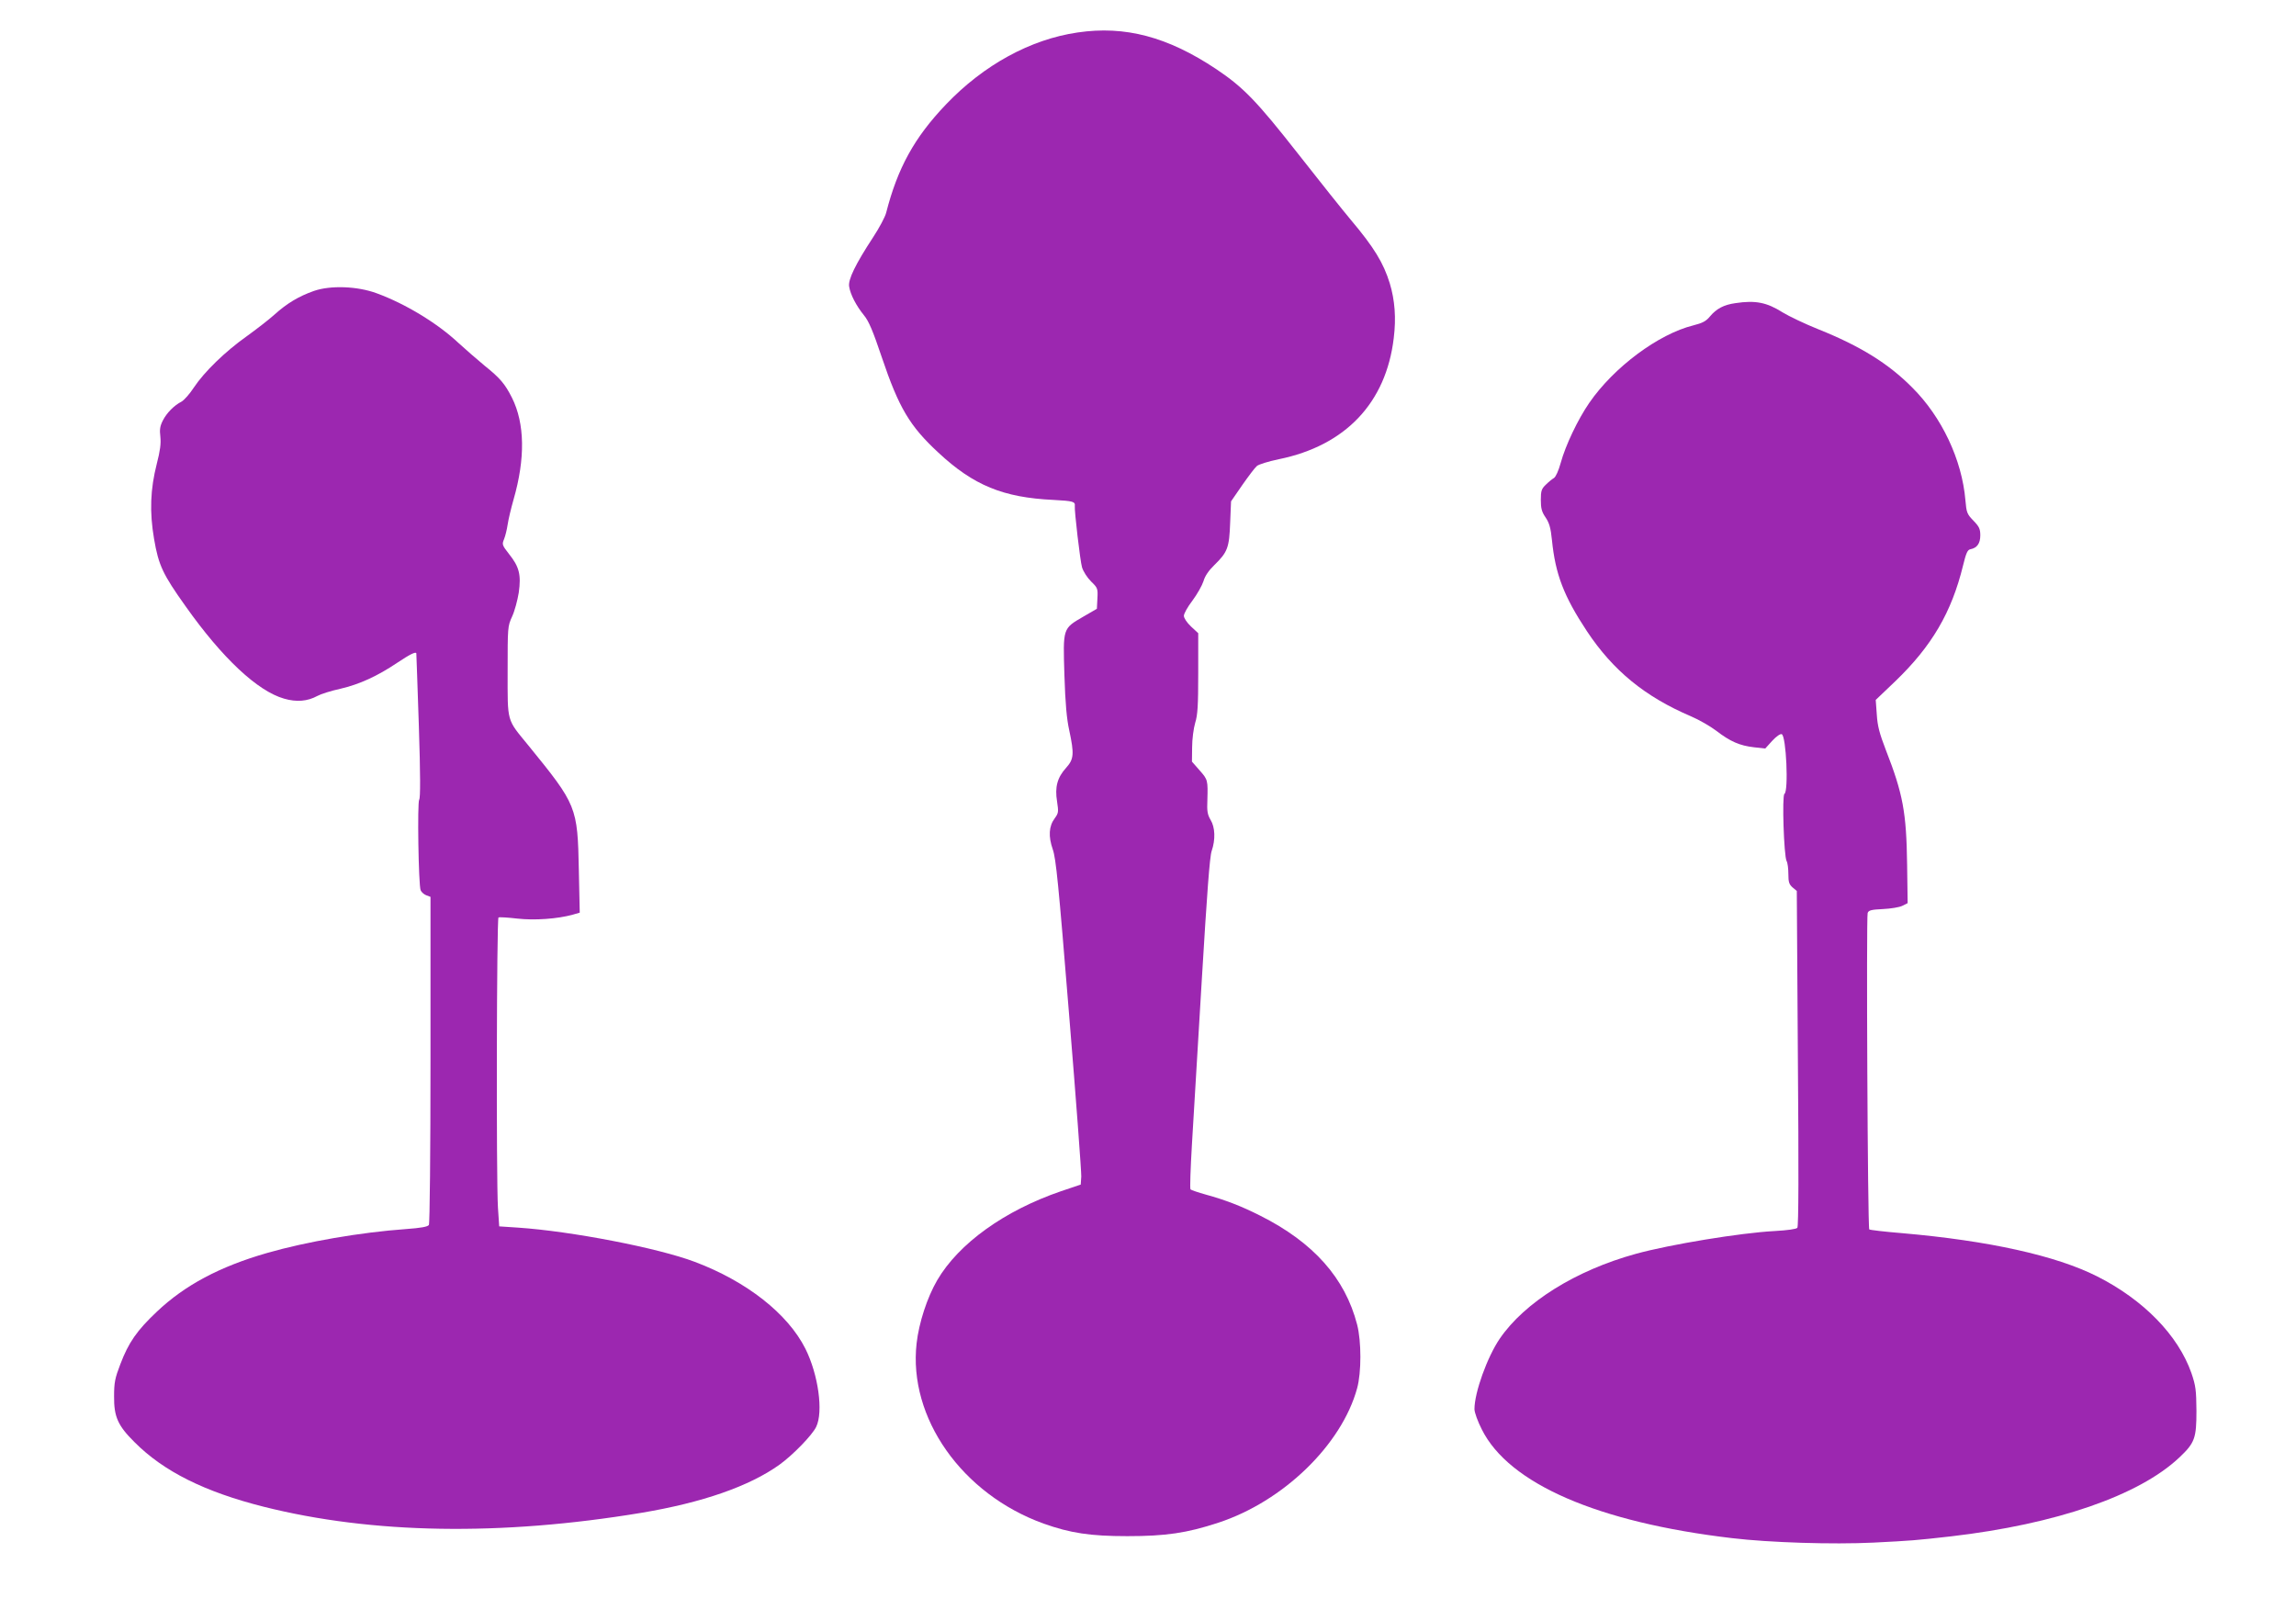
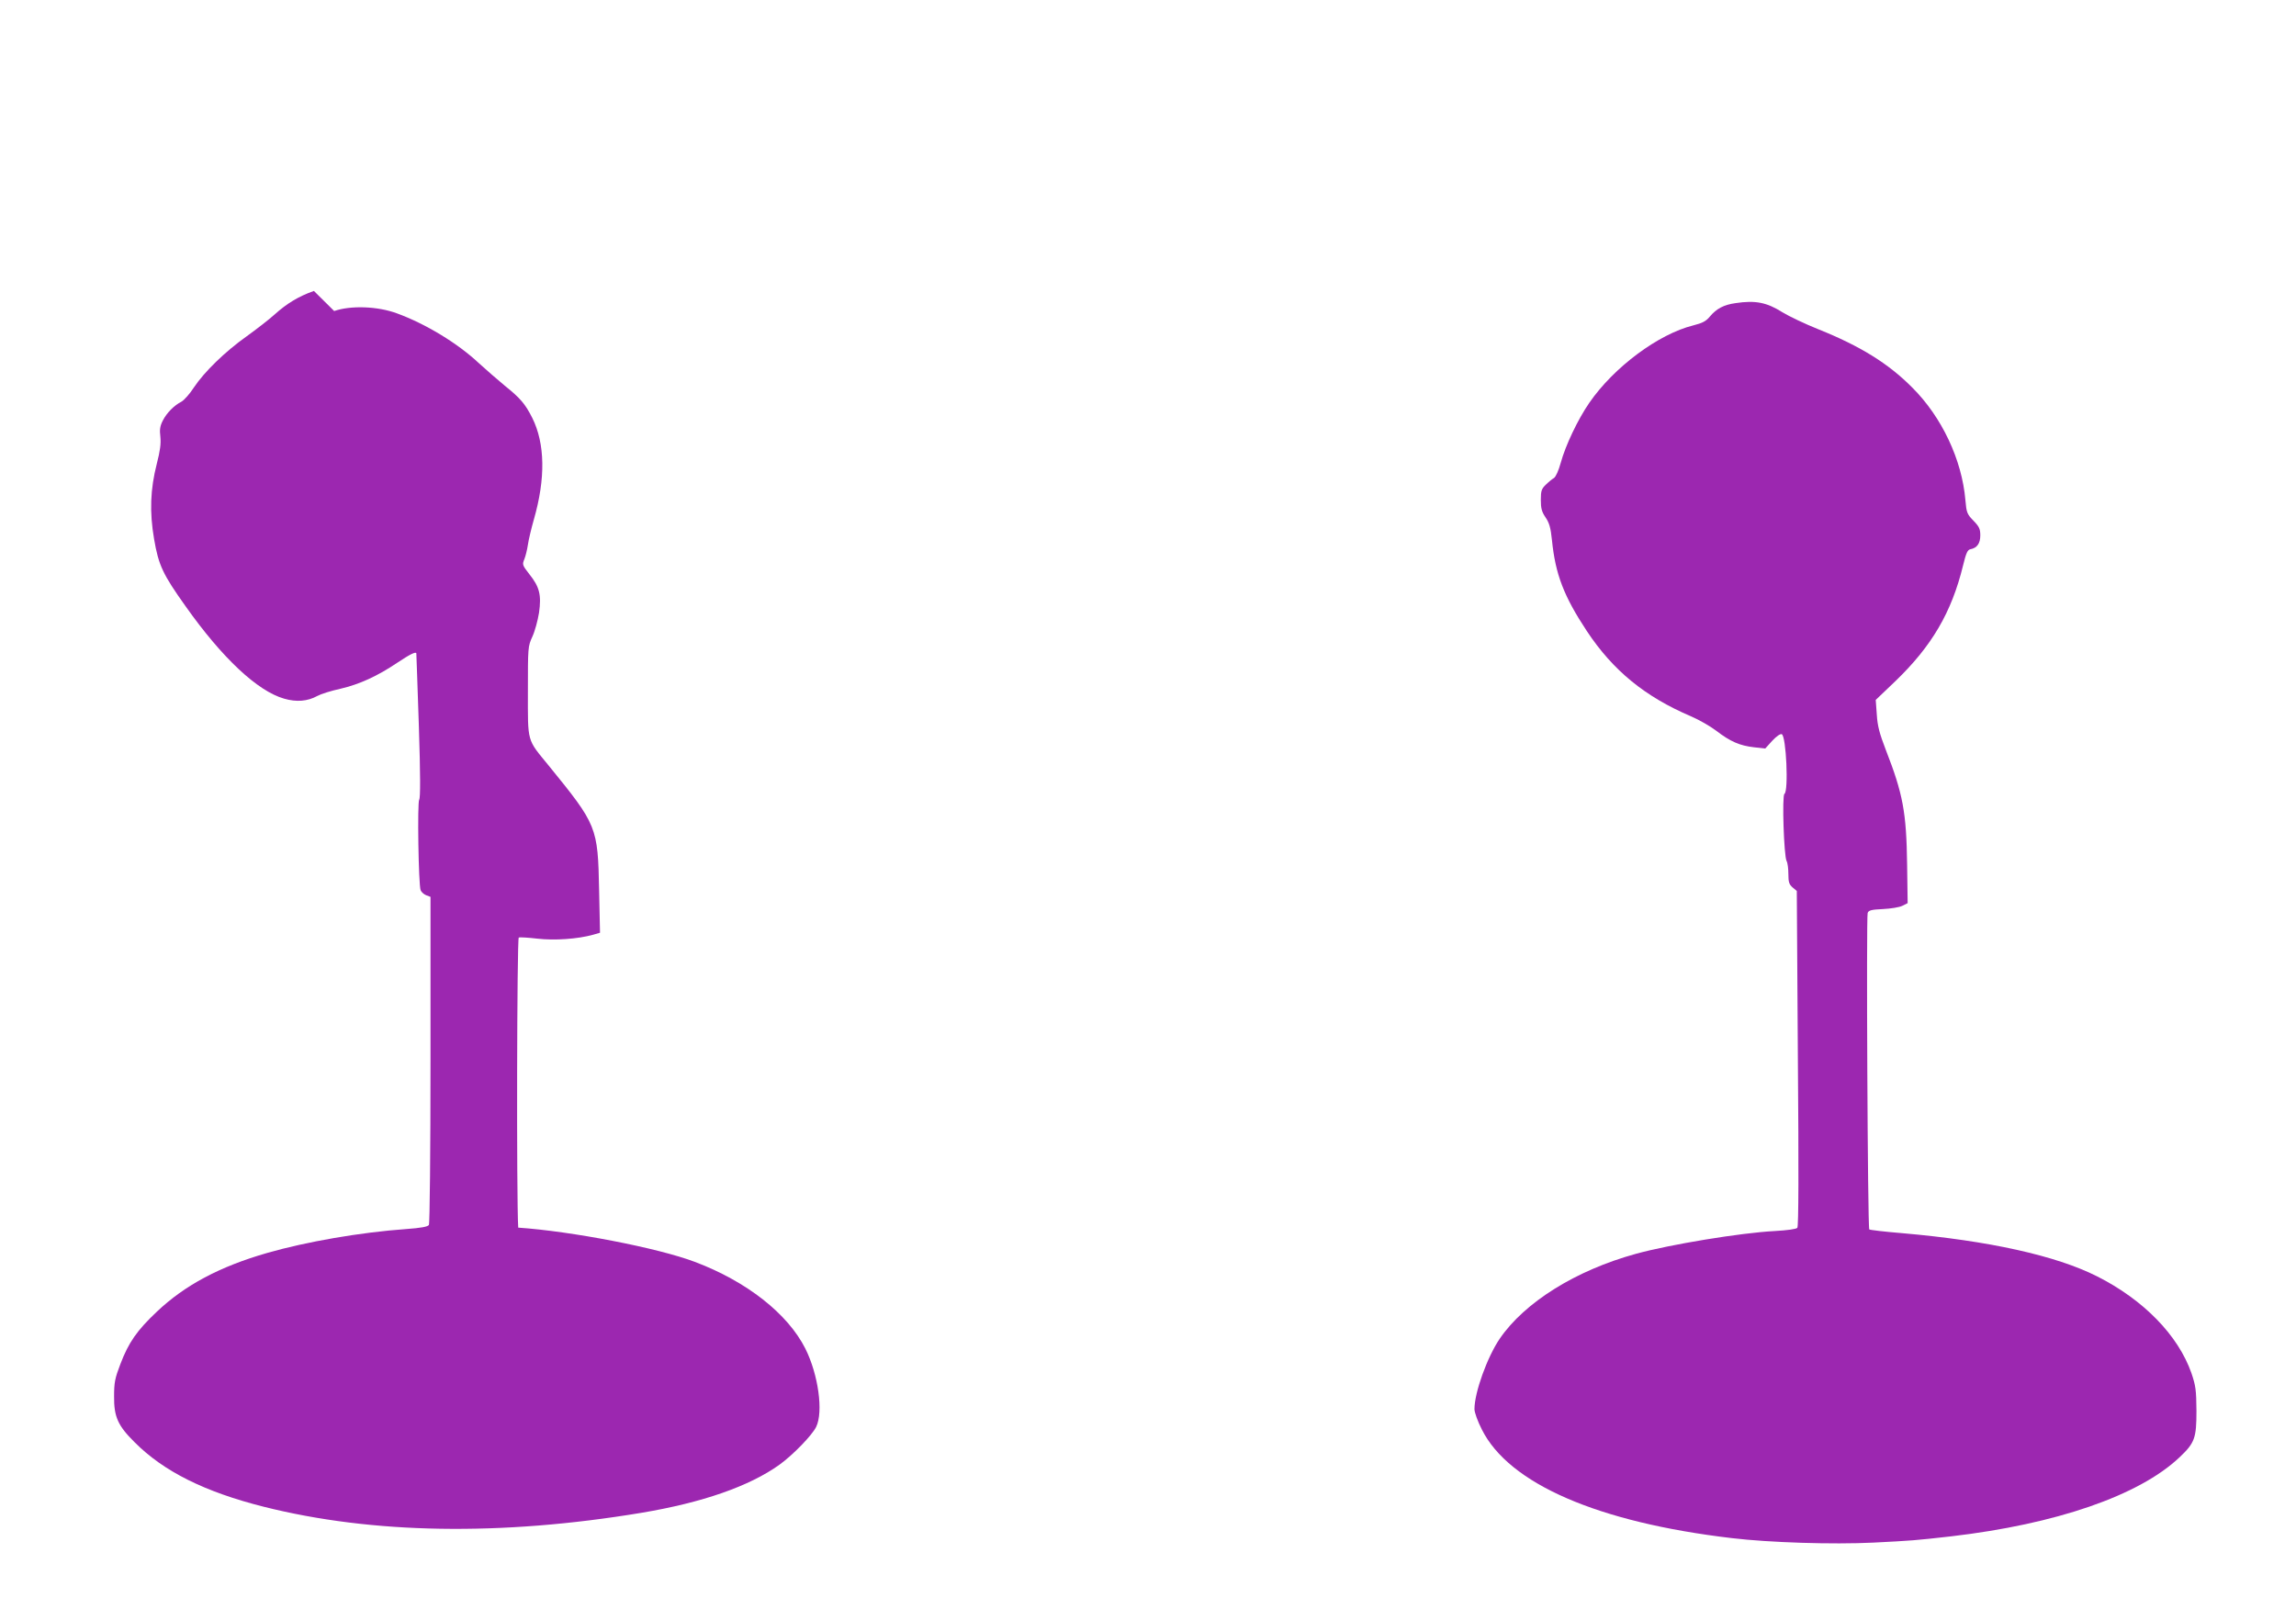
<svg xmlns="http://www.w3.org/2000/svg" version="1.0" width="1280pt" height="891pt" viewBox="0 0 1280 891" preserveAspectRatio="xMidYMid meet">
  <g transform="translate(0,891) scale(0.1,-0.1)" fill="#9c27b0" stroke="none">
-     <path d="M6008 8729 c-263 -38 -524 -181 -734 -401 -177 -185 -270 -355 -334 -605 -6 -23 -38 -83 -72 -135 -99 -151 -141 -237 -134 -276 7 -44 39 -106 82 -159 27 -32 51 -89 100 -235 95 -281 155 -383 315 -531 196 -183 362 -251 642 -264 109 -6 122 -9 119 -34 -3 -26 30 -307 40 -341 7 -24 29 -58 51 -80 36 -35 38 -39 35 -94 l-3 -58 -76 -44 c-115 -67 -113 -62 -105 -326 5 -160 13 -245 27 -308 28 -131 26 -160 -17 -208 -50 -55 -64 -108 -51 -188 9 -59 8 -65 -13 -94 -33 -44 -36 -101 -11 -173 18 -51 32 -191 91 -920 39 -473 69 -880 68 -904 l-3 -45 -110 -37 c-315 -108 -570 -291 -690 -496 -56 -96 -102 -237 -115 -352 -47 -415 253 -841 708 -1005 149 -53 260 -70 467 -70 212 0 332 17 507 75 361 118 688 434 774 750 24 88 24 260 0 354 -67 260 -244 459 -541 608 -105 53 -193 87 -302 117 -43 12 -81 25 -86 29 -4 4 0 117 8 252 8 134 33 547 55 918 29 482 44 686 55 717 22 64 19 132 -6 173 -17 29 -21 48 -18 110 3 111 3 114 -43 166 l-43 49 1 80 c0 45 8 105 17 136 14 44 17 97 17 277 l0 223 -40 37 c-23 22 -40 47 -40 60 0 12 21 50 48 85 26 35 53 83 61 107 8 29 29 60 61 91 74 72 83 97 88 235 l5 120 62 90 c35 50 71 98 82 107 10 9 65 26 123 38 371 76 597 314 640 675 14 113 6 212 -22 305 -35 114 -88 201 -217 354 -42 50 -174 215 -293 367 -233 297 -306 372 -458 474 -270 180 -508 243 -772 204z" />
-     <path d="M1750 7288 c-85 -30 -150 -69 -220 -132 -31 -28 -101 -82 -155 -121 -120 -85 -236 -198 -294 -285 -23 -36 -55 -71 -69 -79 -41 -21 -82 -62 -104 -105 -16 -31 -19 -51 -14 -91 4 -38 -1 -77 -20 -151 -36 -141 -41 -268 -15 -419 25 -147 49 -197 175 -374 205 -290 402 -474 550 -516 69 -20 130 -15 185 15 20 11 77 29 128 40 107 25 206 70 319 146 69 46 101 62 105 52 0 -2 7 -183 14 -403 9 -275 9 -404 2 -413 -11 -14 -4 -475 8 -505 4 -10 18 -23 31 -28 l24 -9 0 -907 c0 -513 -4 -914 -9 -922 -6 -10 -44 -17 -128 -23 -251 -18 -554 -70 -773 -133 -265 -76 -460 -180 -616 -328 -111 -105 -157 -171 -203 -292 -30 -78 -35 -102 -35 -180 -1 -113 21 -163 114 -255 162 -163 391 -277 720 -360 604 -152 1322 -164 2105 -34 341 57 602 148 770 268 75 54 182 164 205 211 41 84 12 292 -60 436 -98 195 -327 375 -616 484 -206 78 -689 171 -985 191 l-106 7 -7 105 c-10 168 -7 1610 3 1617 5 3 52 0 104 -6 96 -11 225 -2 311 22 l38 11 -5 236 c-7 355 -11 364 -282 697 -122 149 -115 124 -115 413 0 246 0 250 25 305 14 30 30 90 37 133 14 99 3 144 -54 215 -39 50 -40 54 -28 83 7 17 16 54 20 81 4 28 19 91 33 140 66 229 63 424 -9 568 -39 77 -66 109 -152 178 -42 35 -108 92 -146 127 -117 110 -297 219 -456 277 -108 40 -258 45 -350 13z" />
+     <path d="M1750 7288 c-85 -30 -150 -69 -220 -132 -31 -28 -101 -82 -155 -121 -120 -85 -236 -198 -294 -285 -23 -36 -55 -71 -69 -79 -41 -21 -82 -62 -104 -105 -16 -31 -19 -51 -14 -91 4 -38 -1 -77 -20 -151 -36 -141 -41 -268 -15 -419 25 -147 49 -197 175 -374 205 -290 402 -474 550 -516 69 -20 130 -15 185 15 20 11 77 29 128 40 107 25 206 70 319 146 69 46 101 62 105 52 0 -2 7 -183 14 -403 9 -275 9 -404 2 -413 -11 -14 -4 -475 8 -505 4 -10 18 -23 31 -28 l24 -9 0 -907 c0 -513 -4 -914 -9 -922 -6 -10 -44 -17 -128 -23 -251 -18 -554 -70 -773 -133 -265 -76 -460 -180 -616 -328 -111 -105 -157 -171 -203 -292 -30 -78 -35 -102 -35 -180 -1 -113 21 -163 114 -255 162 -163 391 -277 720 -360 604 -152 1322 -164 2105 -34 341 57 602 148 770 268 75 54 182 164 205 211 41 84 12 292 -60 436 -98 195 -327 375 -616 484 -206 78 -689 171 -985 191 c-10 168 -7 1610 3 1617 5 3 52 0 104 -6 96 -11 225 -2 311 22 l38 11 -5 236 c-7 355 -11 364 -282 697 -122 149 -115 124 -115 413 0 246 0 250 25 305 14 30 30 90 37 133 14 99 3 144 -54 215 -39 50 -40 54 -28 83 7 17 16 54 20 81 4 28 19 91 33 140 66 229 63 424 -9 568 -39 77 -66 109 -152 178 -42 35 -108 92 -146 127 -117 110 -297 219 -456 277 -108 40 -258 45 -350 13z" />
    <path d="M9675 7220 c-65 -9 -106 -31 -142 -74 -22 -27 -42 -37 -93 -50 -194 -48 -443 -233 -580 -432 -64 -93 -132 -236 -159 -334 -12 -44 -28 -79 -38 -85 -9 -5 -30 -22 -45 -37 -24 -23 -28 -34 -28 -85 0 -47 5 -66 26 -97 21 -31 29 -58 36 -127 19 -190 66 -313 195 -508 146 -220 324 -365 579 -474 45 -19 109 -56 142 -81 78 -60 131 -83 210 -92 l63 -7 39 43 c23 25 45 40 53 37 25 -9 39 -318 15 -333 -14 -9 -3 -345 12 -374 6 -10 10 -43 10 -73 0 -44 4 -57 23 -74 l24 -20 6 -933 c5 -624 4 -937 -3 -945 -6 -7 -54 -14 -127 -18 -188 -10 -580 -74 -773 -127 -335 -92 -620 -270 -759 -473 -70 -103 -141 -300 -141 -393 0 -18 18 -68 41 -113 151 -303 647 -518 1394 -606 209 -25 563 -36 789 -25 215 11 230 12 434 35 584 68 1046 227 1271 439 87 82 96 108 96 261 -1 116 -4 139 -28 210 -74 211 -267 409 -527 540 -229 115 -602 198 -1084 240 -99 8 -182 18 -185 21 -9 8 -17 1742 -9 1764 5 15 20 19 85 22 43 2 92 10 108 18 l30 15 -3 215 c-4 292 -23 394 -119 640 -35 91 -46 132 -50 196 l-6 82 108 103 c205 197 315 385 379 647 17 70 25 87 41 90 37 7 55 33 55 77 0 36 -6 49 -38 82 -36 37 -39 45 -45 114 -19 226 -132 465 -297 629 -133 134 -290 231 -522 324 -75 30 -165 73 -201 95 -87 55 -150 68 -262 51z" />
  </g>
</svg>